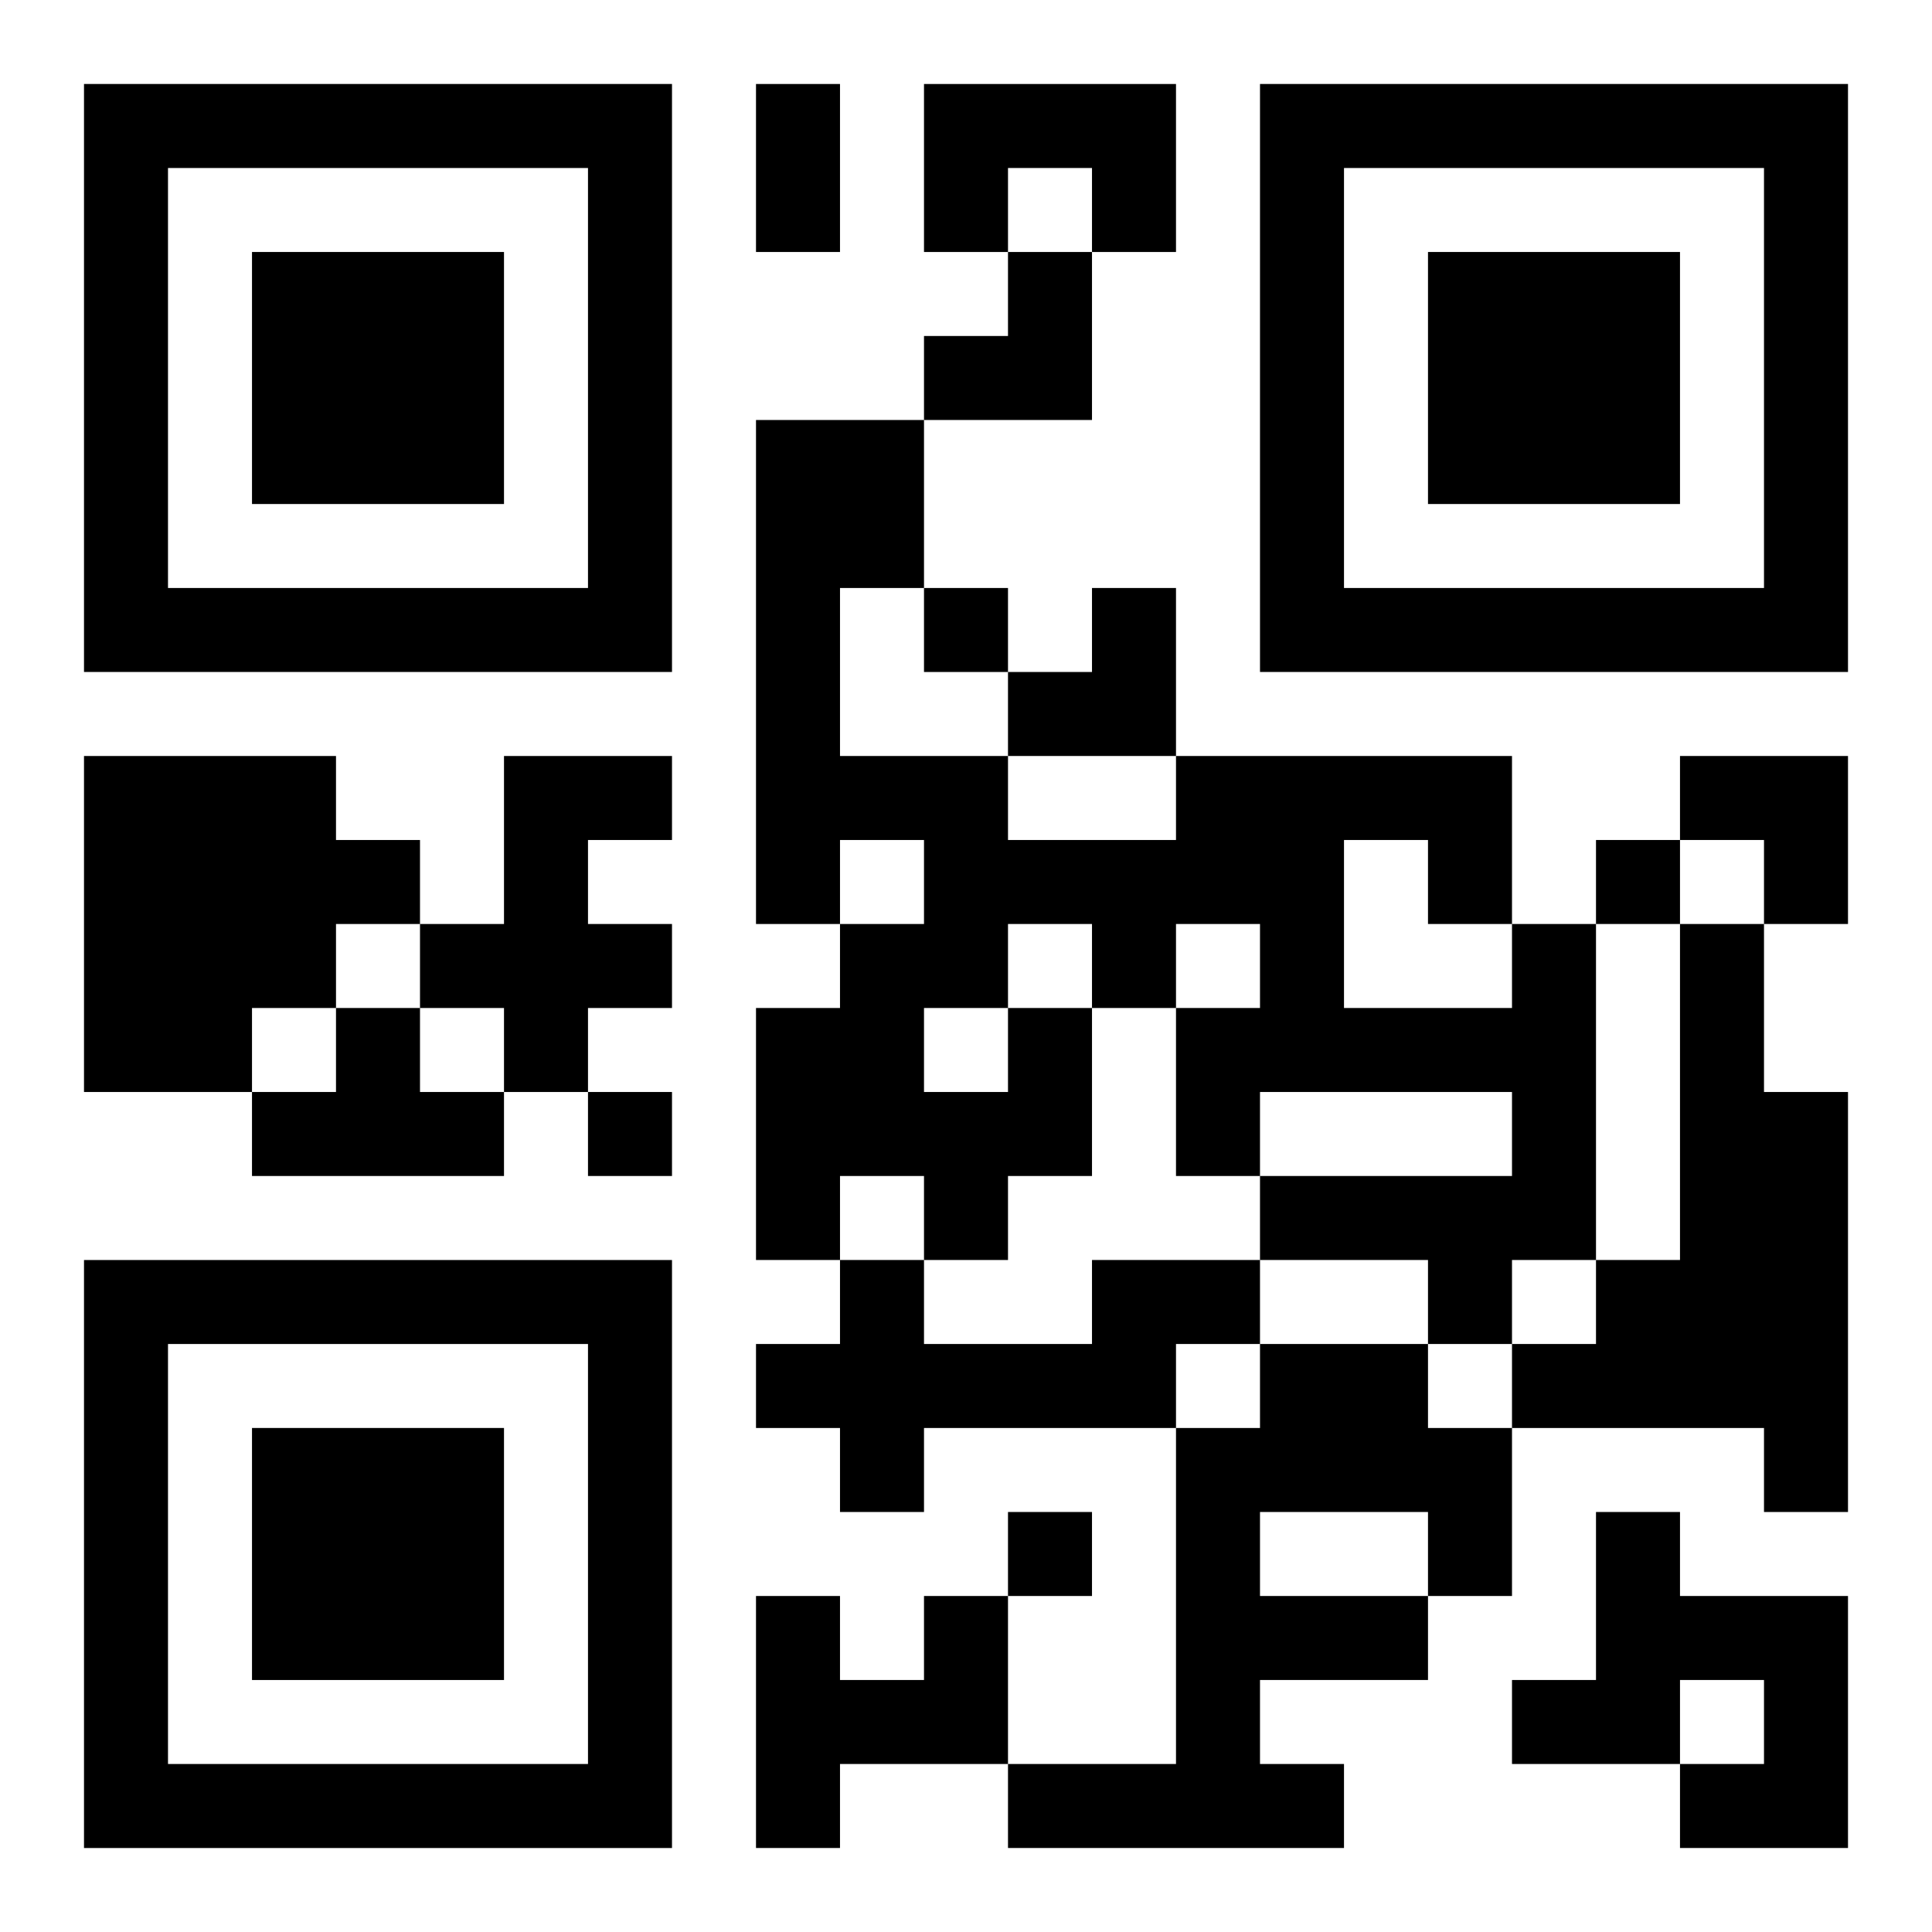
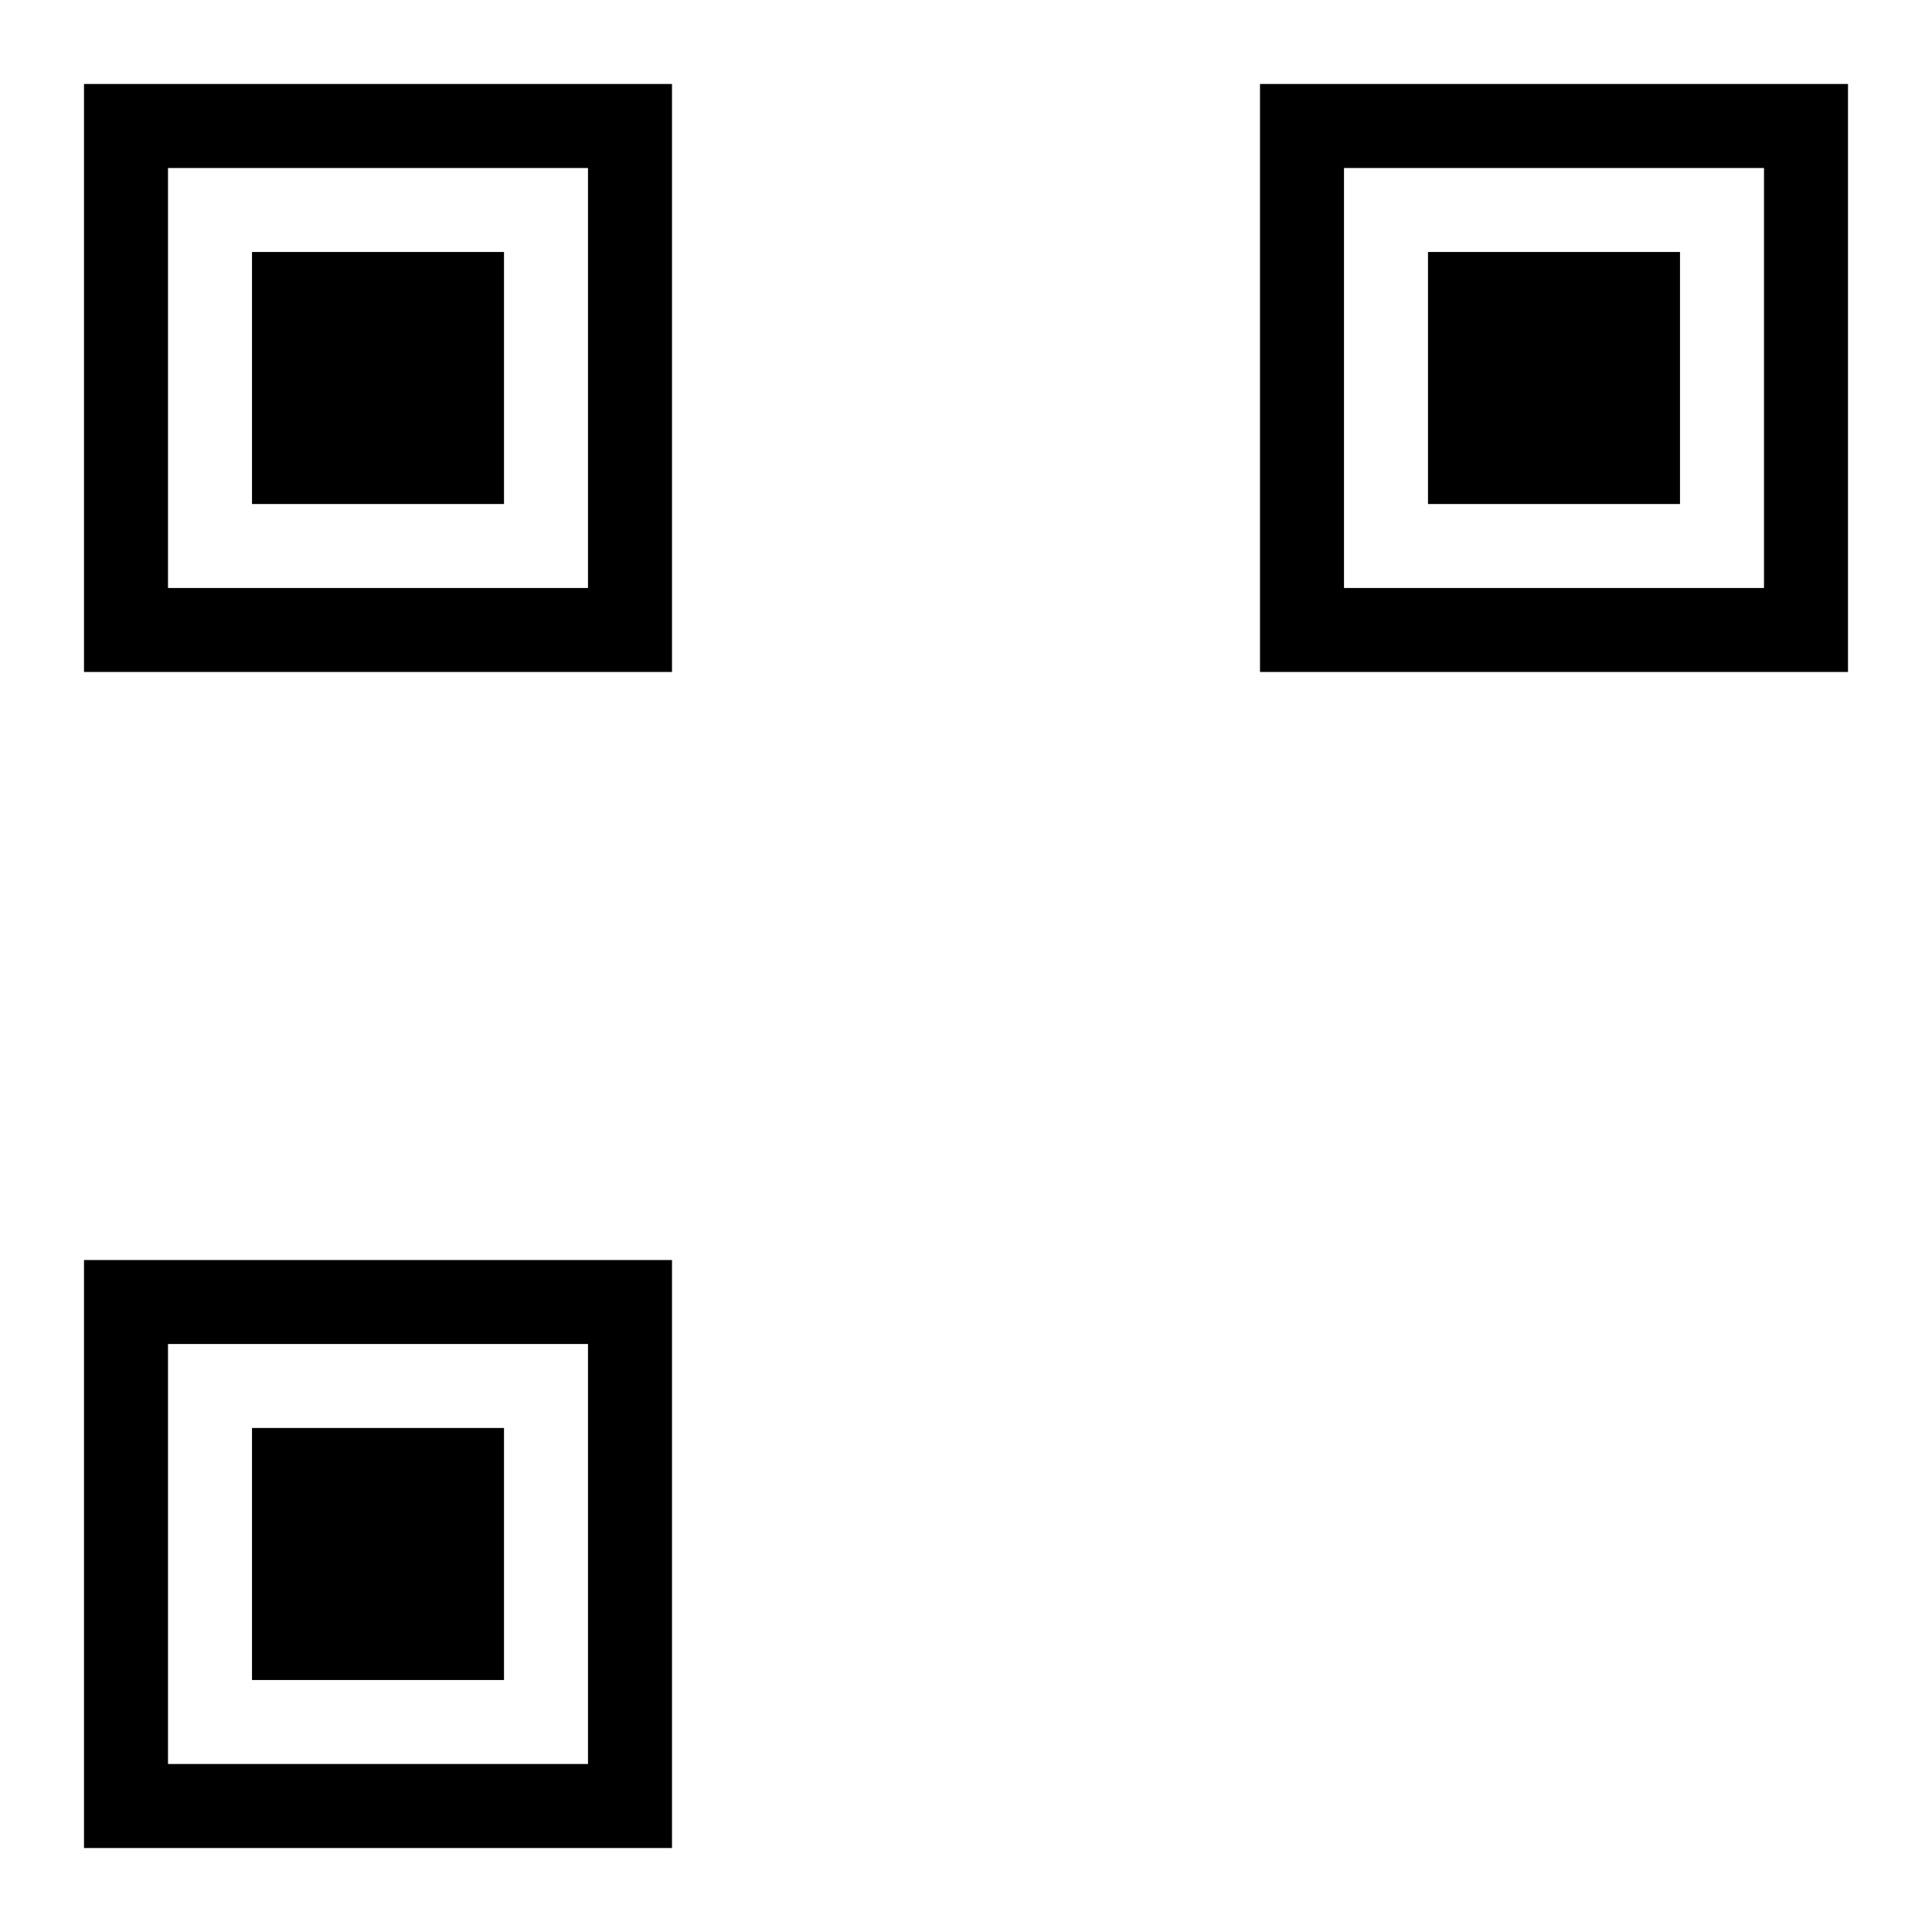
<svg xmlns="http://www.w3.org/2000/svg" xmlns:xlink="http://www.w3.org/1999/xlink" width="250" height="250" baseProfile="full" version="1.1" viewBox="-1 -1 23 23">
  <symbol id="a">
    <path d="m0 7v7h7v-7h-7zm1 1h5v5h-5v-5zm1 1v3h3v-3h-3z" />
  </symbol>
  <use y="-7" xlink:href="#a" />
  <use y="7" xlink:href="#a" />
  <use x="14" y="-7" xlink:href="#a" />
-   <path d="m10 0h3v2h-1v-1h-1v1h-1v-2m-10 8h3v1h1v1h-1v1h-1v1h-2v-4m5 0h2v1h-1v1h1v1h-1v1h-1v-1h-1v-1h1v-2m14 2h1v2h1v5h-1v-1h-3v-1h1v-1h1v-4m-16 1h1v1h1v1h-3v-1h1v-1m8 0h1v2h-1v1h-1v-1h-1v1h-1v-3h1v-1h1v-1h-1v1h-1v-6h2v2h-1v2h2v1h2v-1h4v2h1v4h-1v1h-1v-1h-2v-1h3v-1h-3v1h-1v-2h1v-1h-1v1h-1v-1h-1v1m4-2v2h2v-1h-1v-1h-1m-5 2v1h1v-1h-1m2 3h2v1h-1v1h-3v1h-1v-1h-1v-1h1v-1h1v1h2v-1m2 1h2v1h1v2h-1v1h-2v1h1v1h-4v-1h2v-4h1v-1m0 2v1h2v-1h-2m4 0h1v1h2v3h-2v-1h1v-1h-1v1h-2v-1h1v-2m-8 1h1v2h-2v1h-1v-3h1v1h1v-1m0-12v1h1v-1h-1m8 3v1h1v-1h-1m-12 3v1h1v-1h-1m5 5v1h1v-1h-1m-3-17h1v2h-1v-2m2 2m1 0h1v2h-2v-1h1zm0 4m1 0h1v2h-2v-1h1zm7 2h2v2h-1v-1h-1z" />
</svg>